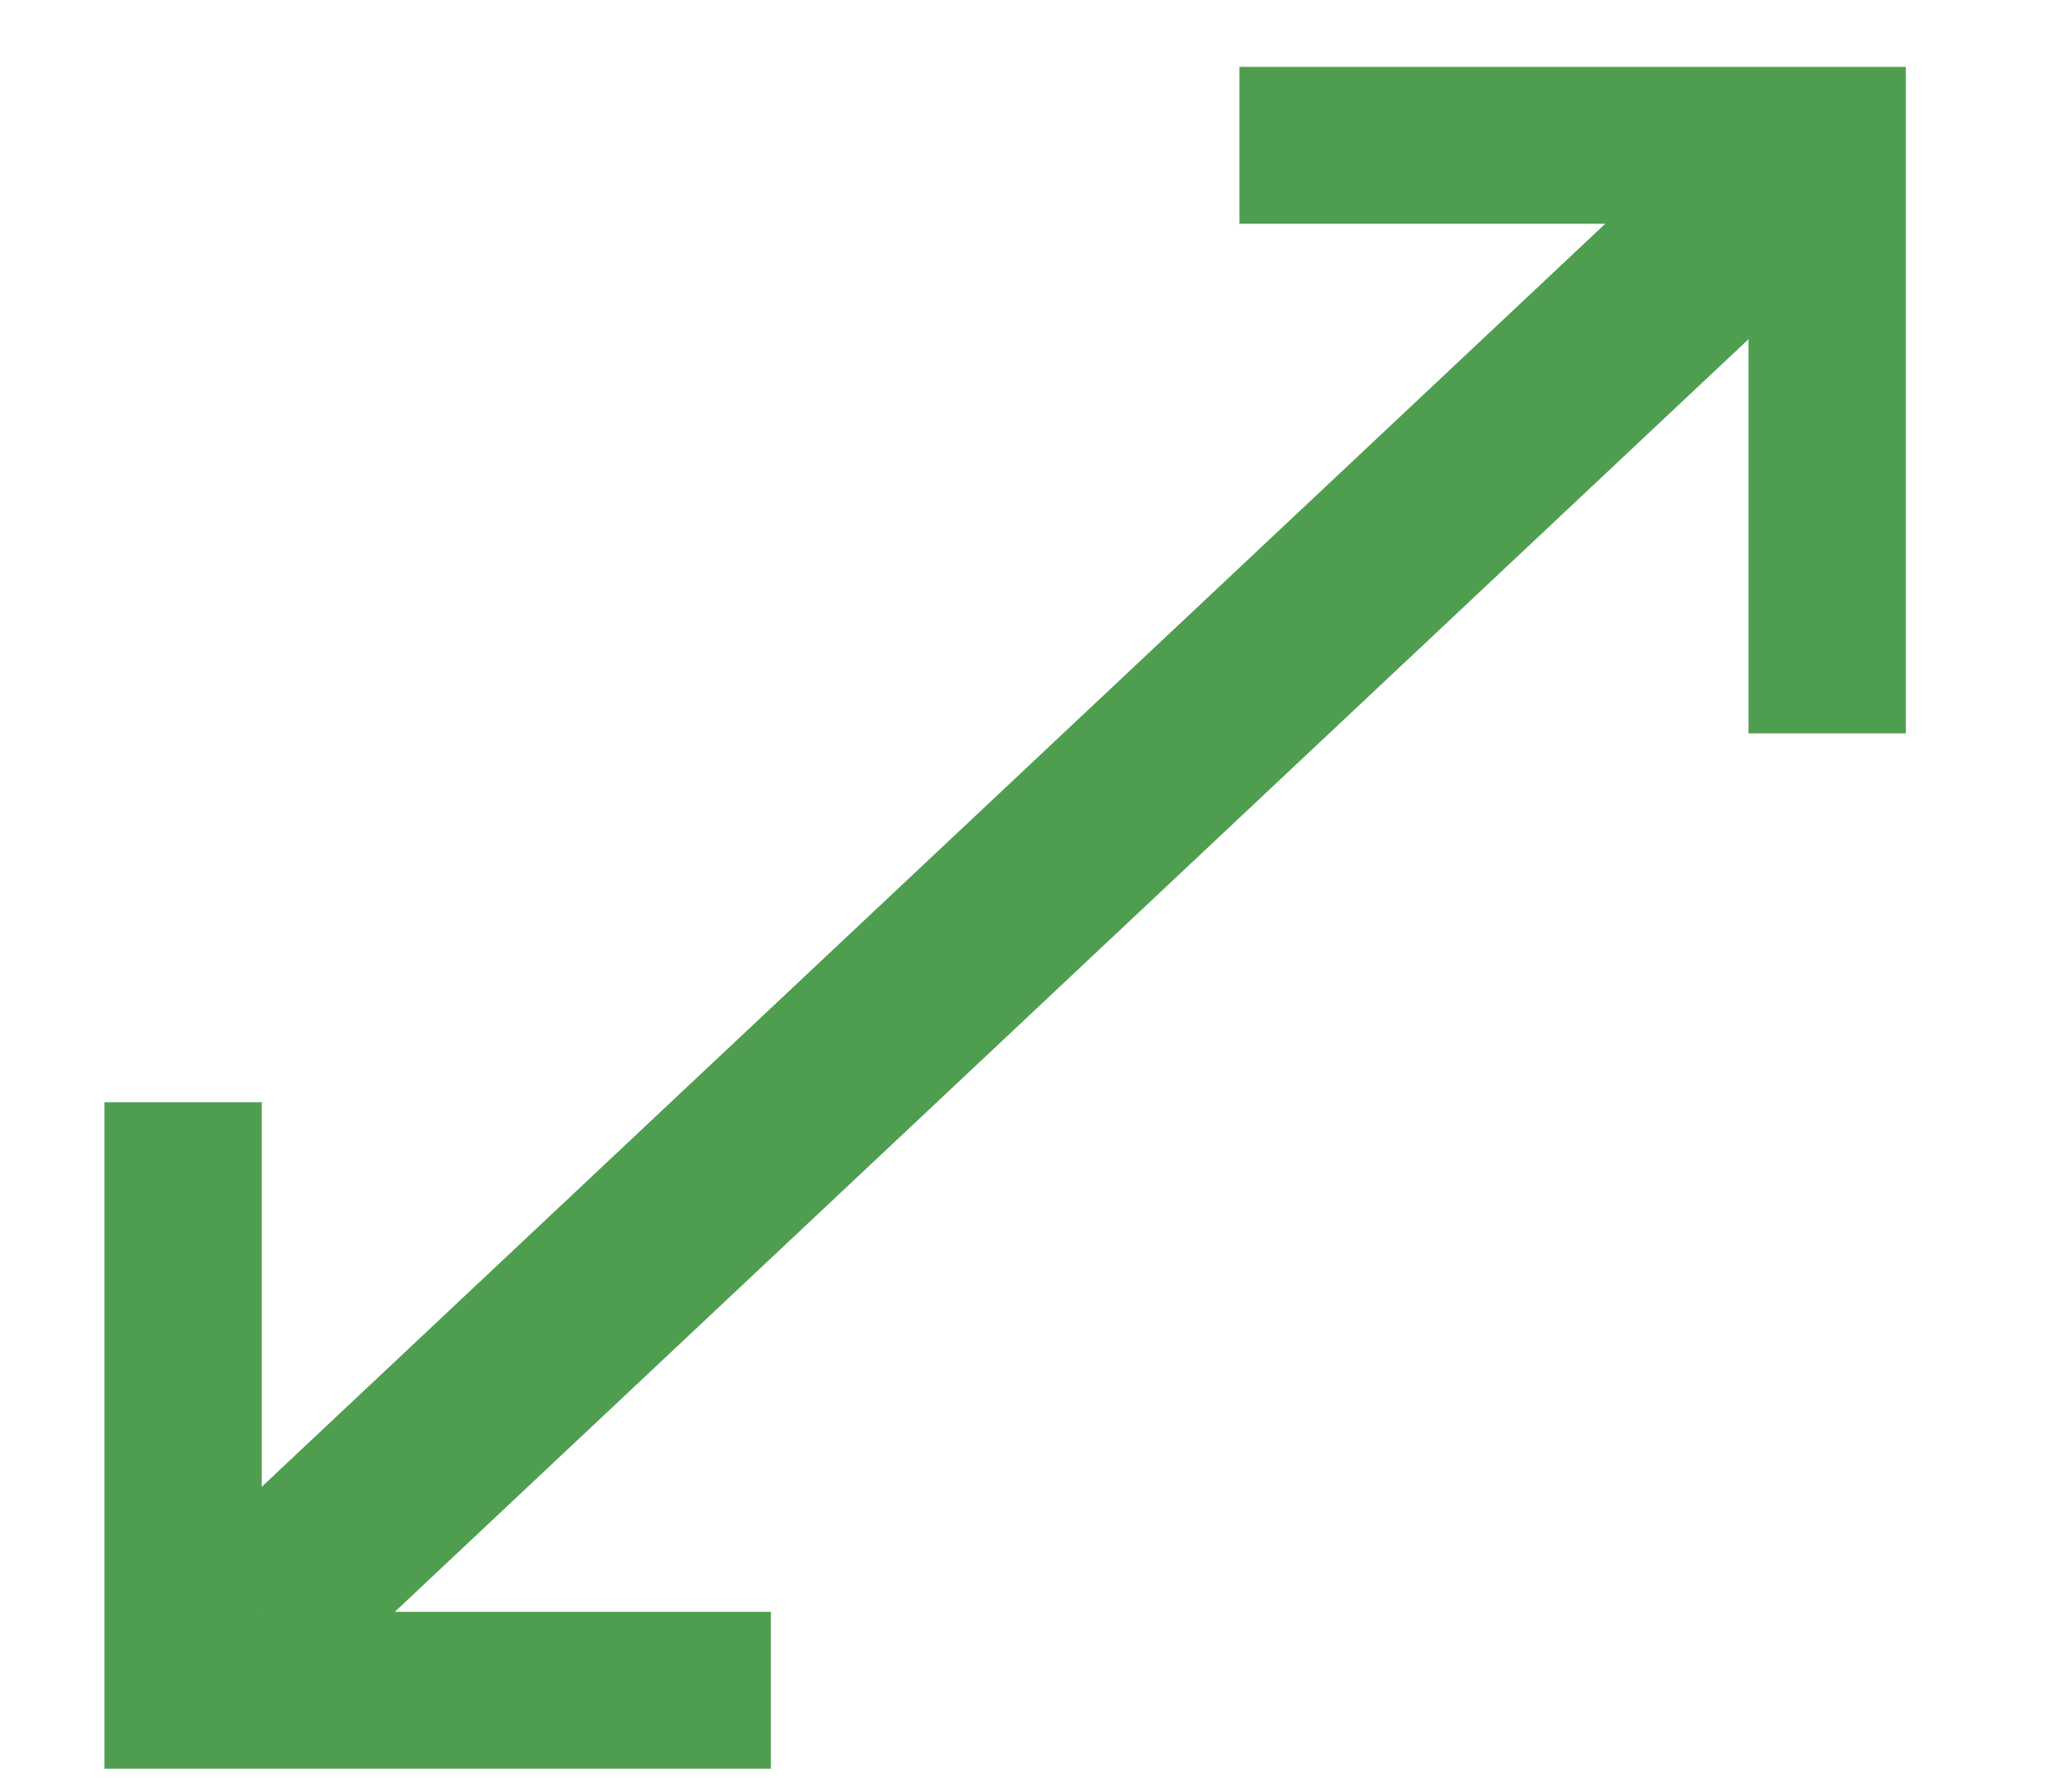
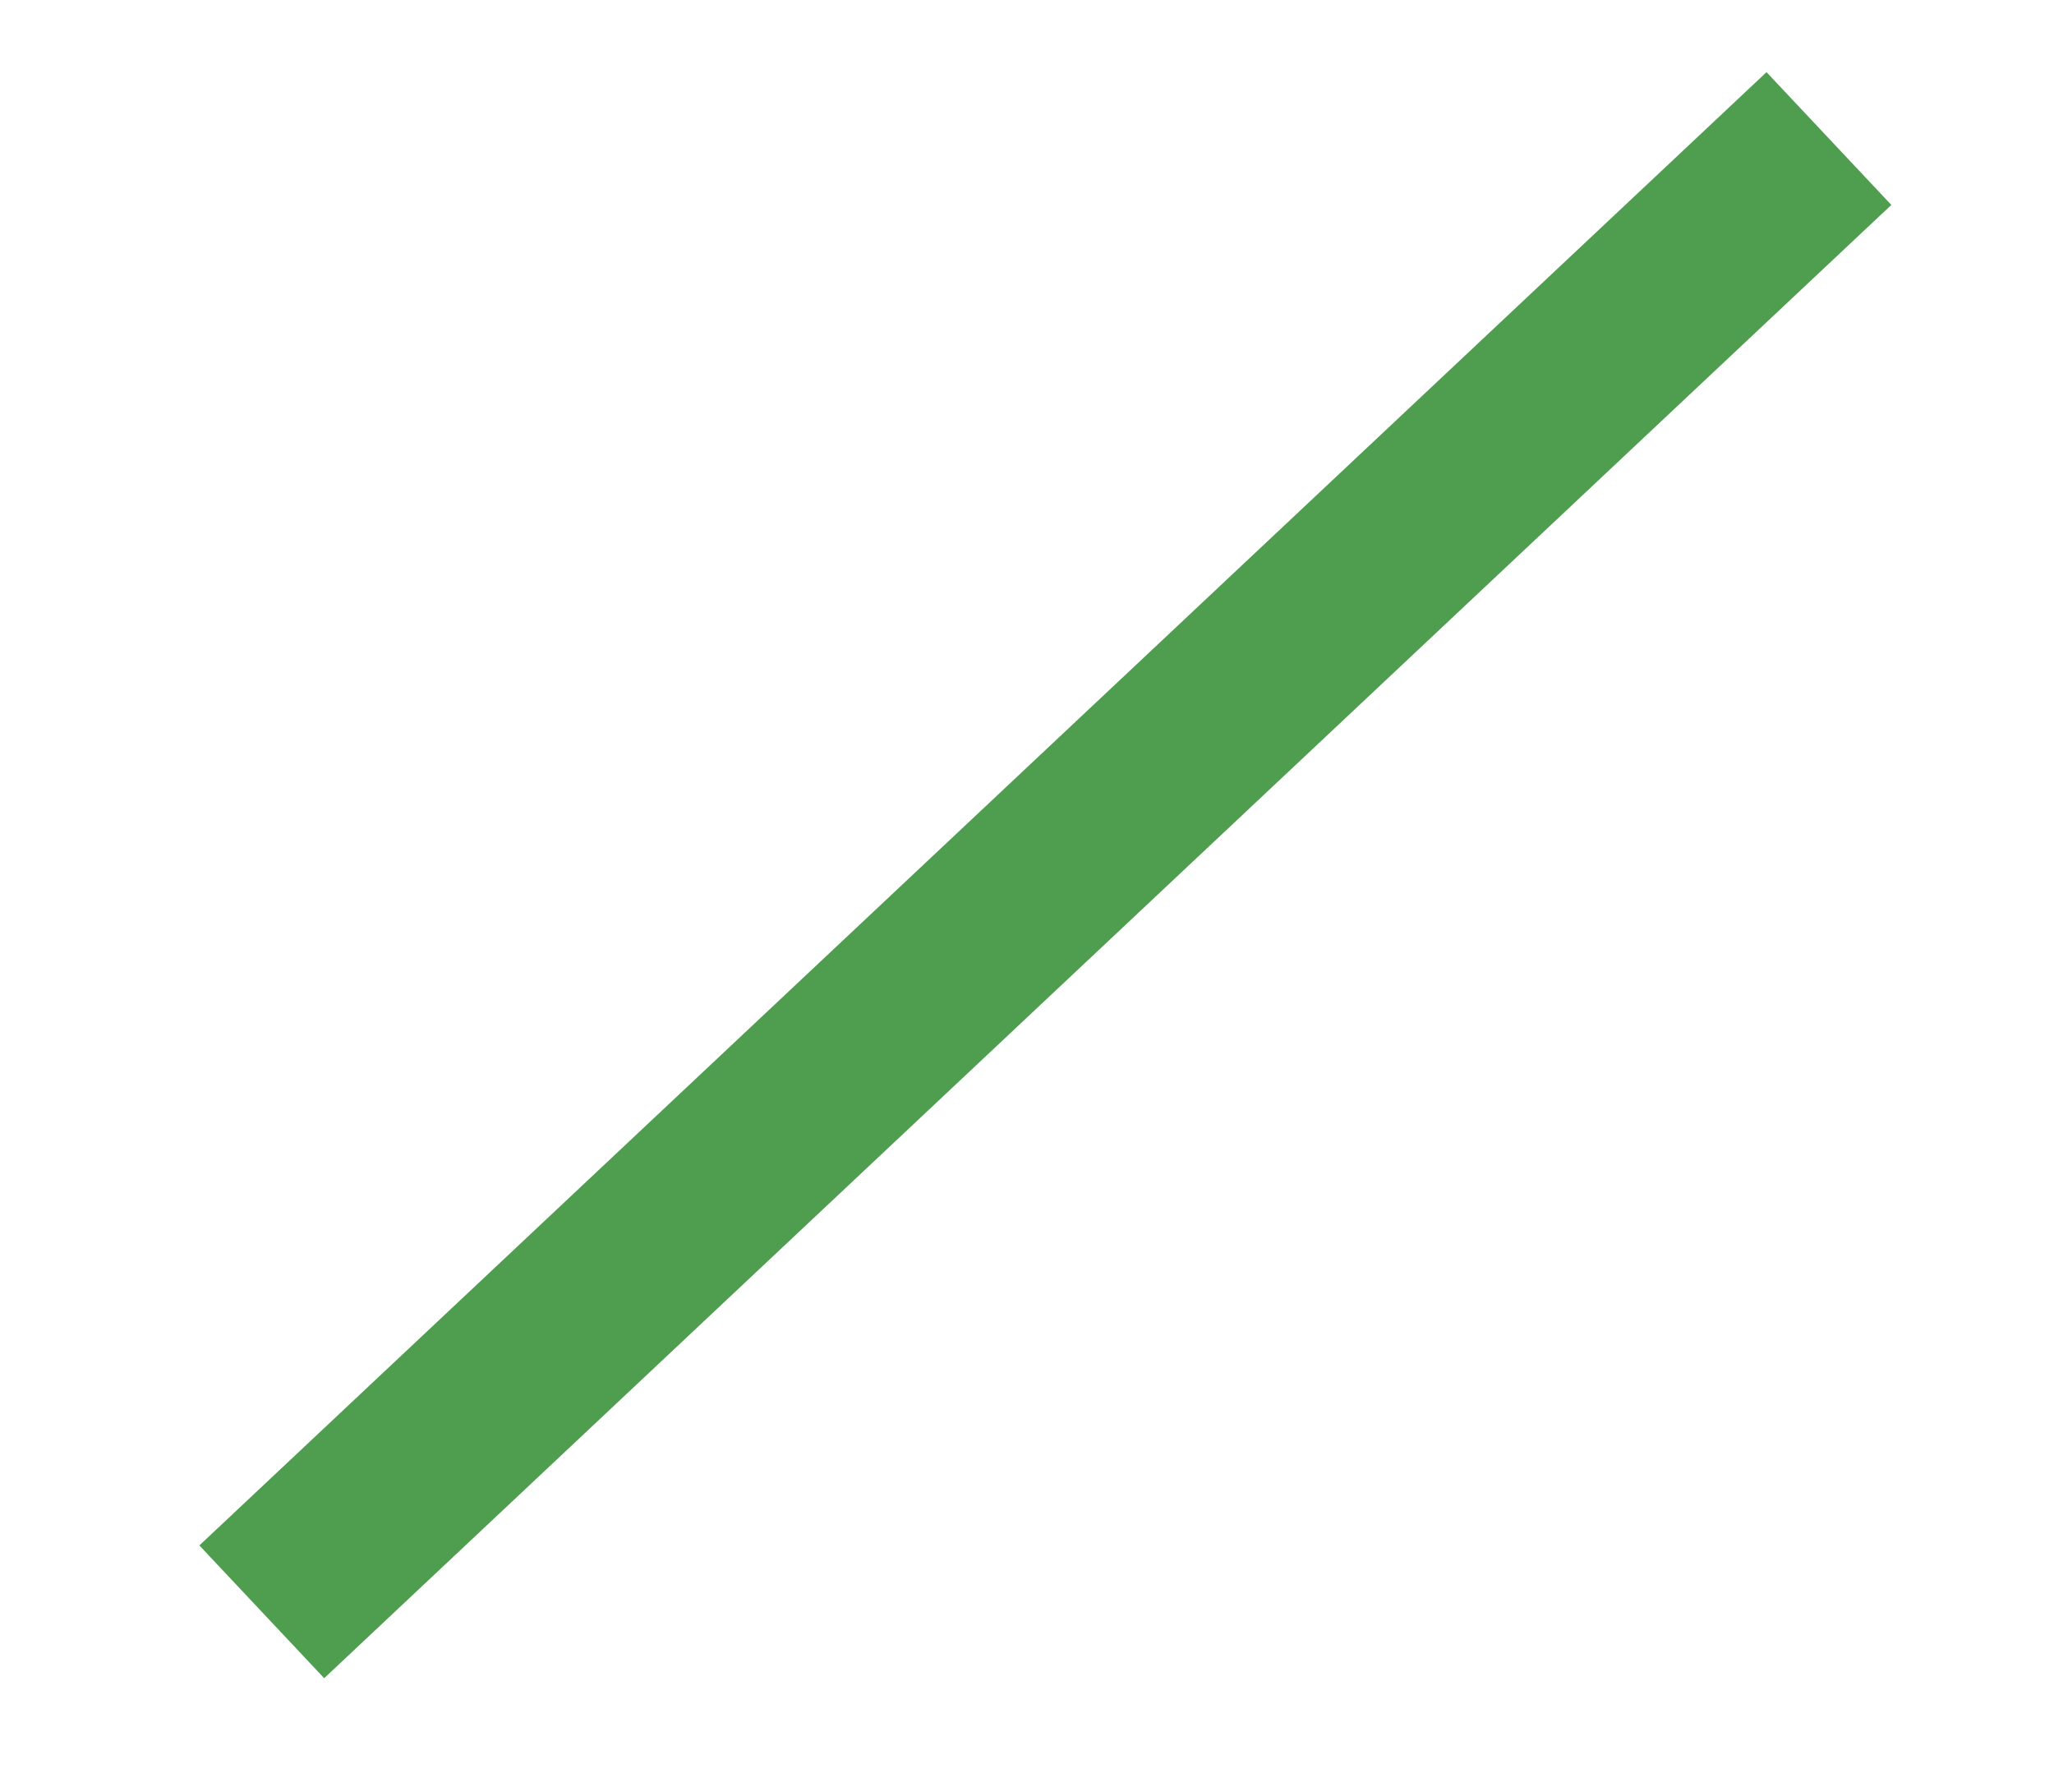
<svg xmlns="http://www.w3.org/2000/svg" xml:space="preserve" width="47px" height="41px" style="shape-rendering:geometricPrecision; text-rendering:geometricPrecision; image-rendering:optimizeQuality; fill-rule:evenodd; clip-rule:evenodd" viewBox="0 0 47 41">
  <defs>
    <style type="text/css">  .str0 {stroke:#4F9E50;stroke-width:4.17;stroke-miterlimit:22.926} .fil1 {fill:none} .fil0 {fill:#4F9E50;fill-rule:nonzero}  </style>
  </defs>
  <g id="Слой_x0020_1">
    <g id="Guides_26_Forms"> </g>
    <g id="_1841936338848">
-       <polygon class="fil0" points="17.64,36.88 5.99,36.88 5.99,25.22 2.39,25.22 2.39,40.47 17.64,40.47 " />
-       <polygon class="fil0" points="28.36,5.12 40.01,5.12 40.01,16.78 43.61,16.78 43.61,1.53 28.36,1.53 " />
      <line class="fil1 str0" x1="5.99" y1="36.88" x2="41.85" y2="3.17" />
    </g>
  </g>
</svg>